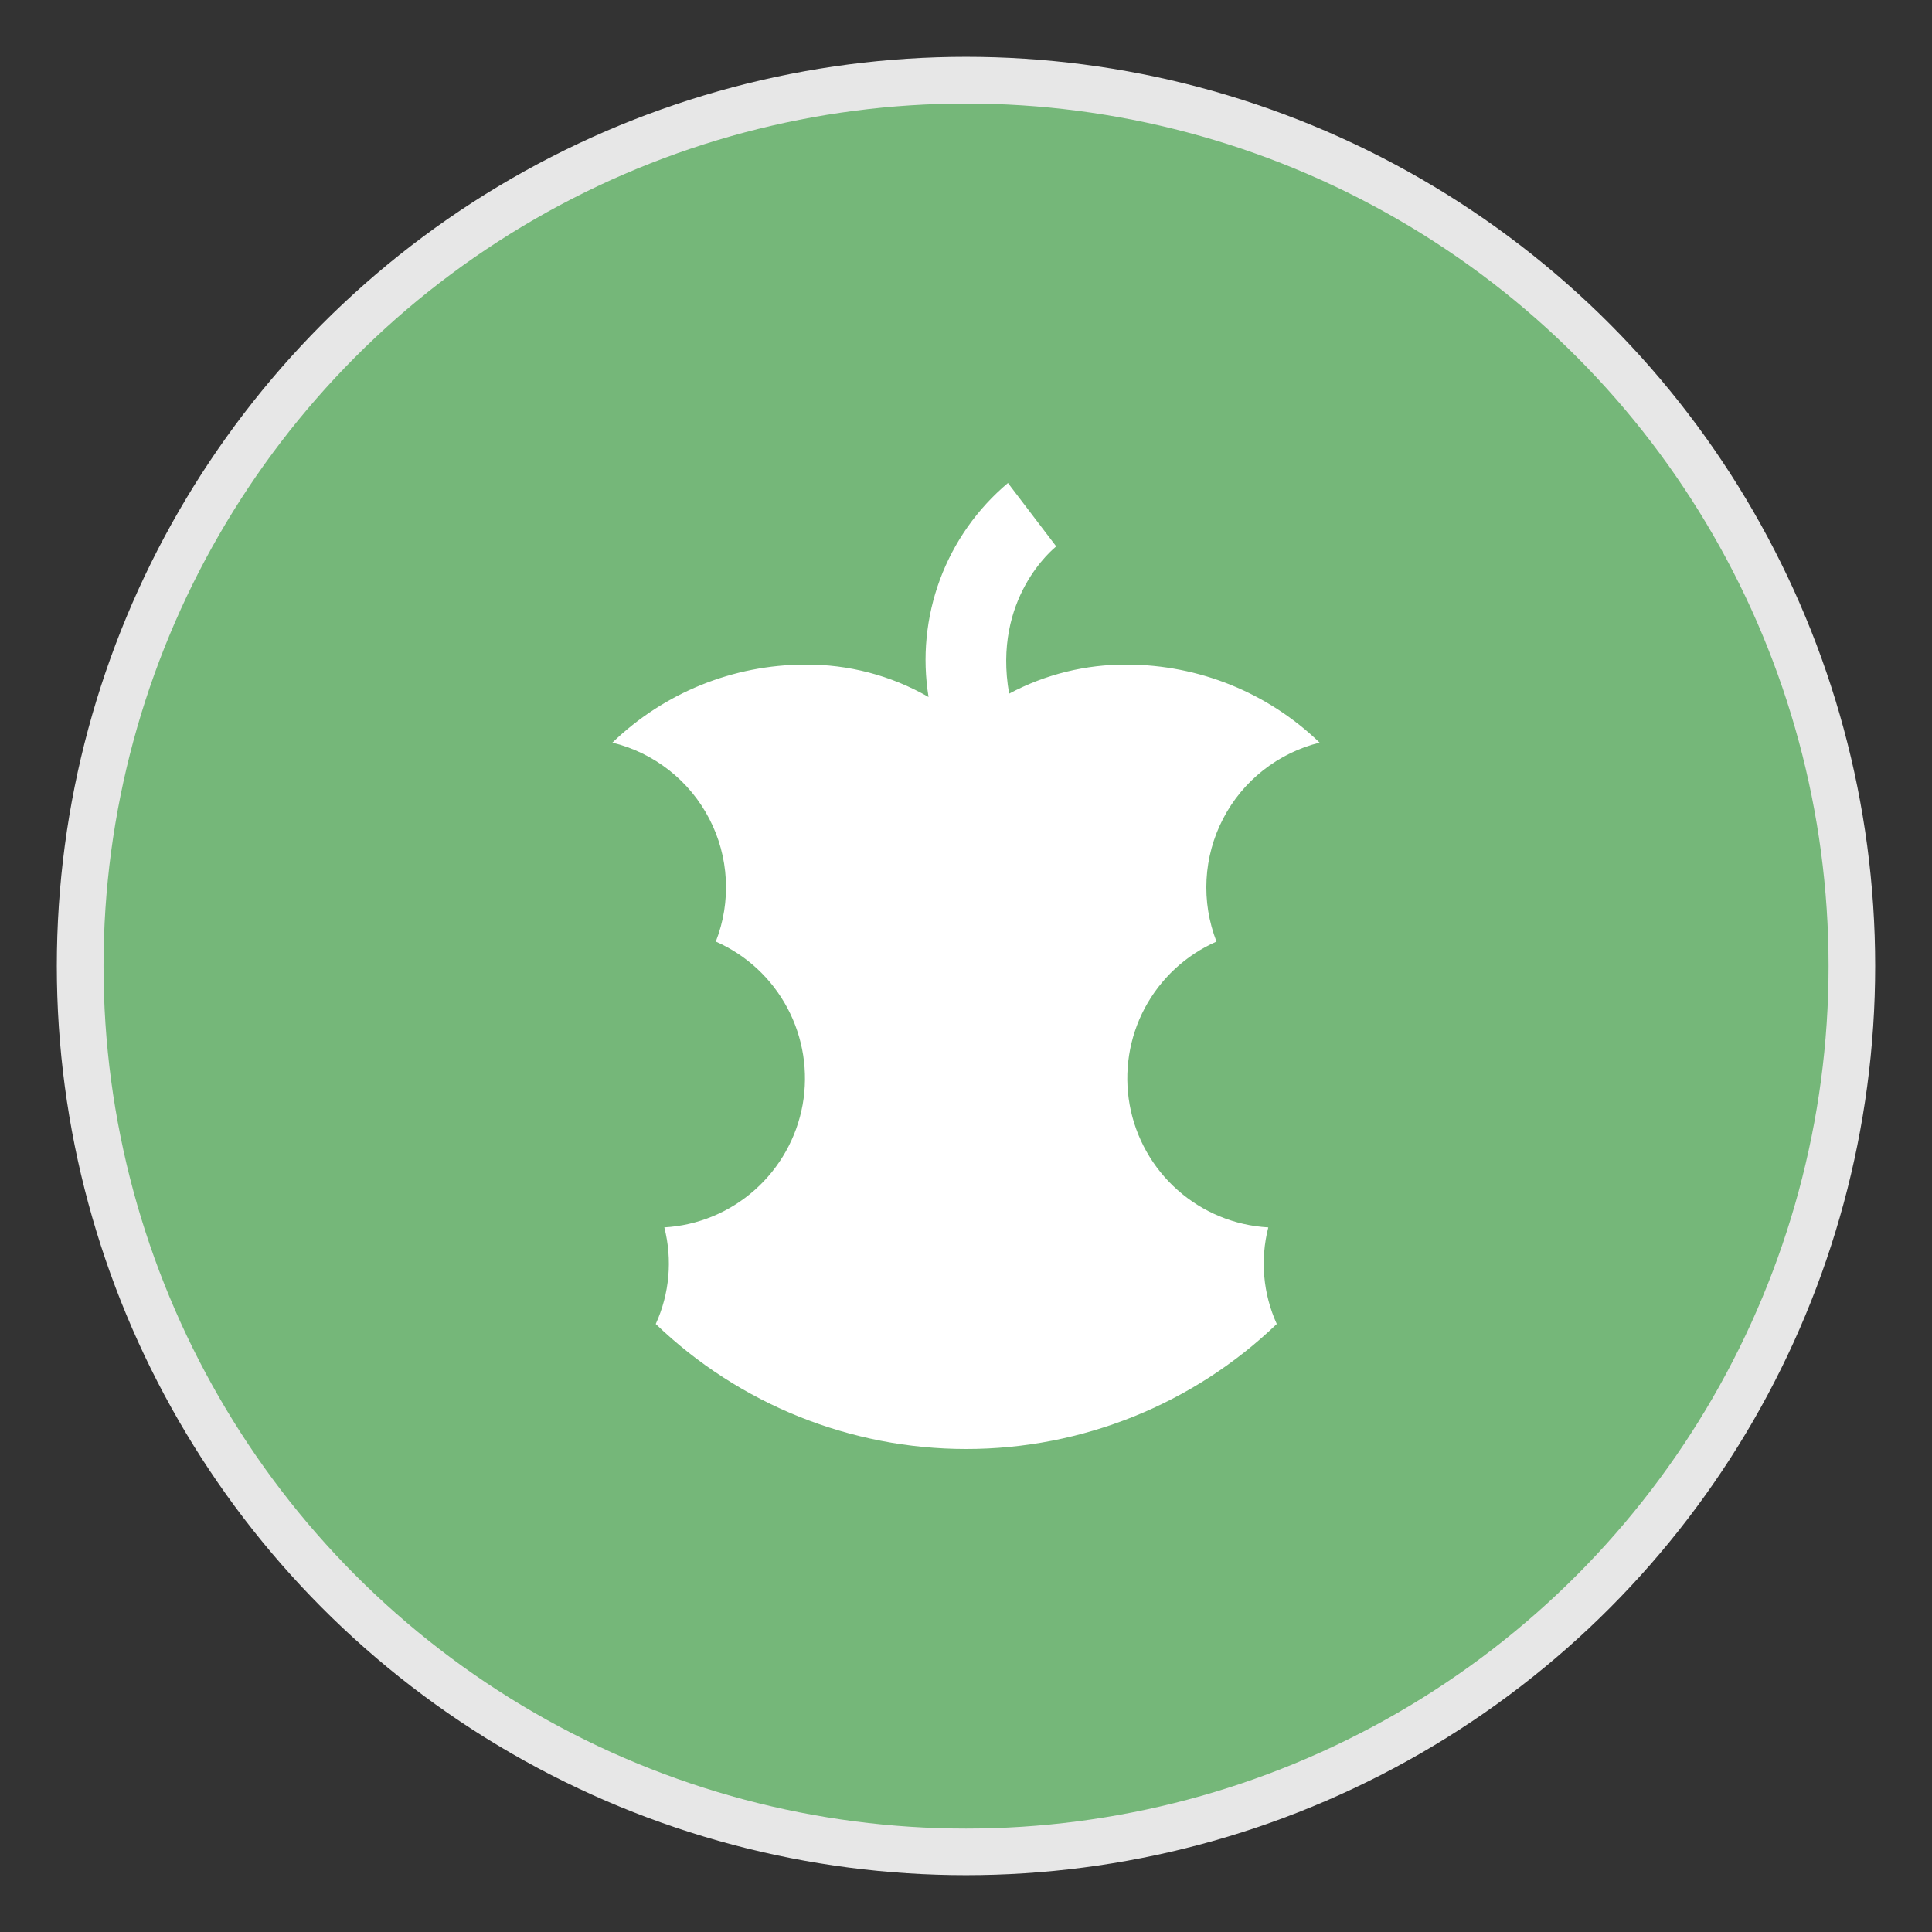
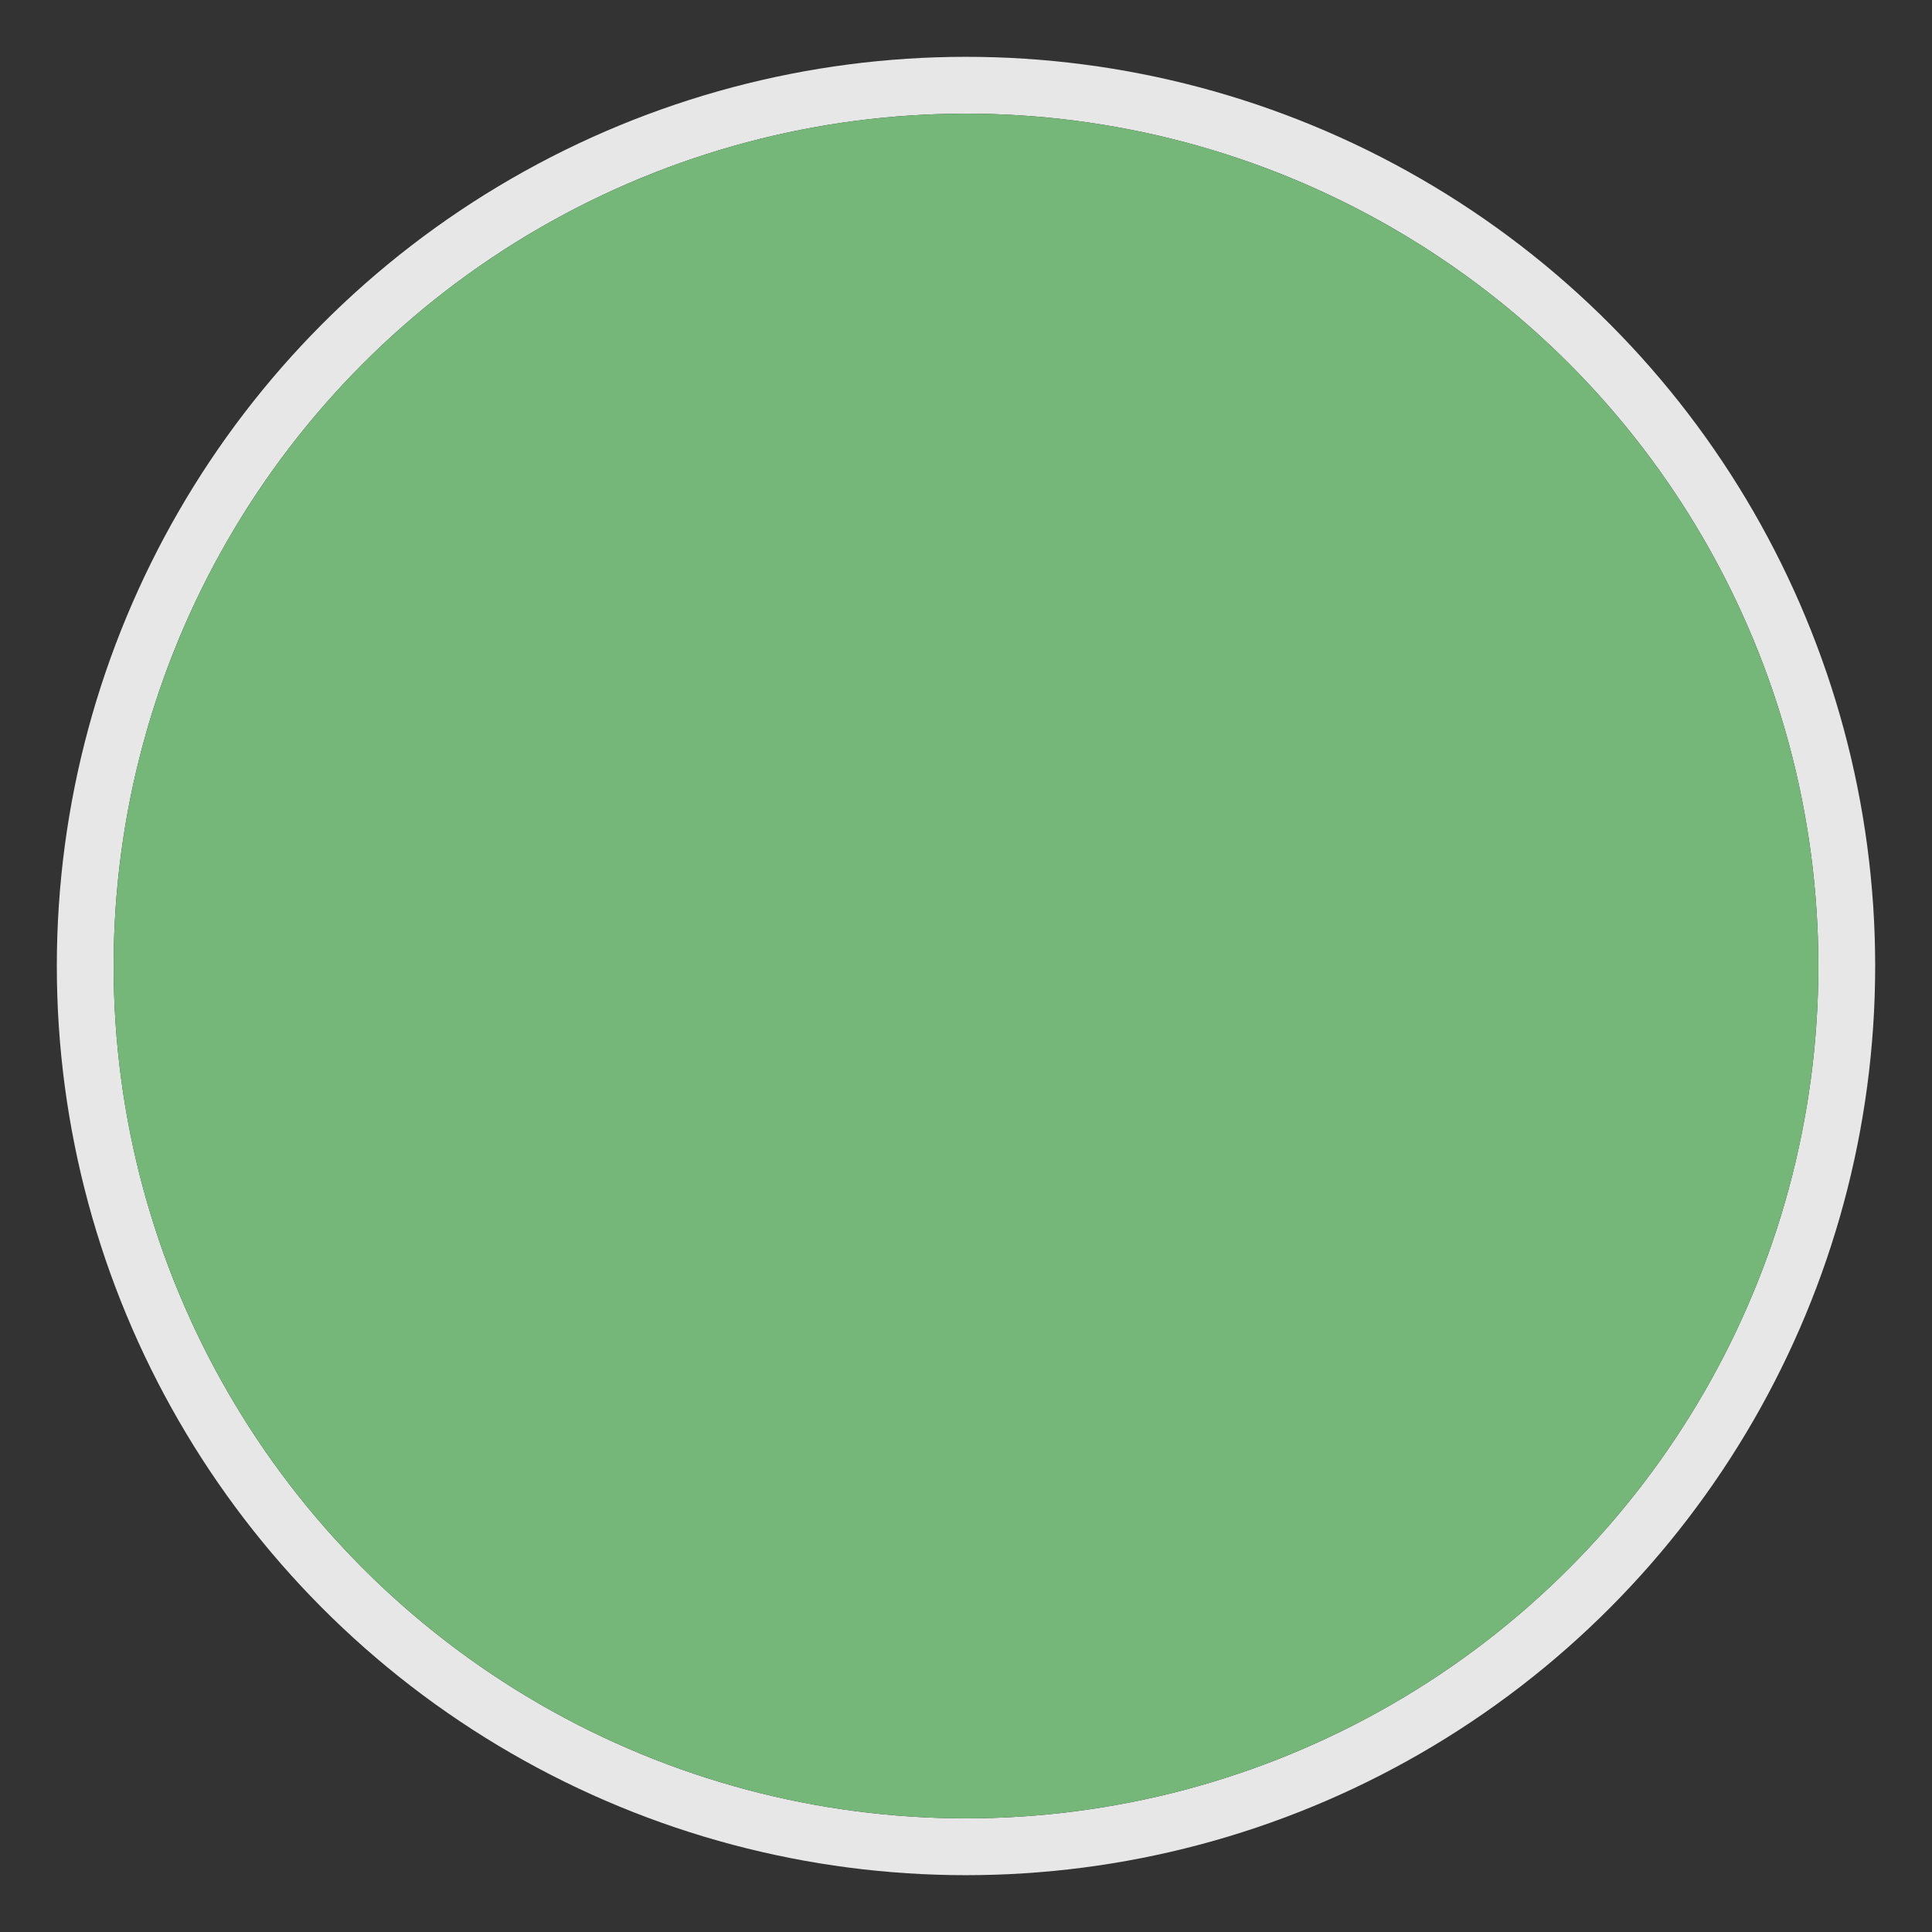
<svg xmlns="http://www.w3.org/2000/svg" width="34" height="34" viewBox="0 0 34 34" fill="none">
  <rect x="0" y="0" width="34" height="34" fill="#333333" stroke="none" />
  <circle cx="17" cy="17" r="15.5" stroke="#E7E7E7" />
  <circle cx="17" cy="17" r="15" fill="#75B779" />
-   <circle cx="17.001" cy="17.001" r="15.179" fill="#75B779" />
  <g clip-path="url(#clip0_2450_150682)">
-     <path d="M22.316 21.6C21.726 21.566 21.166 21.335 20.724 20.943C20.282 20.552 19.985 20.023 19.88 19.442C19.776 18.862 19.869 18.262 20.146 17.741C20.424 17.22 20.868 16.808 21.408 16.57C21.273 16.222 21.213 15.85 21.233 15.477C21.253 15.104 21.352 14.74 21.524 14.409C21.695 14.078 21.936 13.787 22.229 13.556C22.522 13.325 22.861 13.159 23.223 13.069C22.313 12.19 21.098 11.698 19.833 11.696C19.11 11.691 18.397 11.866 17.759 12.207C17.463 10.53 18.537 9.656 18.588 9.616L17.738 8.5C17.199 8.953 16.787 9.538 16.542 10.198C16.297 10.859 16.228 11.571 16.341 12.266C15.68 11.886 14.928 11.689 14.165 11.696C12.901 11.699 11.687 12.191 10.777 13.069C11.14 13.158 11.48 13.323 11.774 13.554C12.068 13.784 12.309 14.075 12.481 14.407C12.654 14.738 12.753 15.103 12.773 15.476C12.793 15.849 12.733 16.222 12.597 16.57C13.137 16.808 13.581 17.22 13.858 17.741C14.135 18.262 14.229 18.861 14.125 19.442C14.02 20.022 13.723 20.551 13.282 20.942C12.841 21.334 12.28 21.566 11.691 21.6C11.836 22.168 11.783 22.768 11.54 23.3C13.009 24.712 14.967 25.5 17.004 25.5C19.041 25.5 21 24.712 22.469 23.3C22.227 22.767 22.175 22.168 22.32 21.6H22.316Z" fill="white" />
+     <path d="M22.316 21.6C21.726 21.566 21.166 21.335 20.724 20.943C20.282 20.552 19.985 20.023 19.88 19.442C19.776 18.862 19.869 18.262 20.146 17.741C20.424 17.22 20.868 16.808 21.408 16.57C21.273 16.222 21.213 15.85 21.233 15.477C21.253 15.104 21.352 14.74 21.524 14.409C22.522 13.325 22.861 13.159 23.223 13.069C22.313 12.19 21.098 11.698 19.833 11.696C19.11 11.691 18.397 11.866 17.759 12.207C17.463 10.53 18.537 9.656 18.588 9.616L17.738 8.5C17.199 8.953 16.787 9.538 16.542 10.198C16.297 10.859 16.228 11.571 16.341 12.266C15.68 11.886 14.928 11.689 14.165 11.696C12.901 11.699 11.687 12.191 10.777 13.069C11.14 13.158 11.48 13.323 11.774 13.554C12.068 13.784 12.309 14.075 12.481 14.407C12.654 14.738 12.753 15.103 12.773 15.476C12.793 15.849 12.733 16.222 12.597 16.57C13.137 16.808 13.581 17.22 13.858 17.741C14.135 18.262 14.229 18.861 14.125 19.442C14.02 20.022 13.723 20.551 13.282 20.942C12.841 21.334 12.28 21.566 11.691 21.6C11.836 22.168 11.783 22.768 11.54 23.3C13.009 24.712 14.967 25.5 17.004 25.5C19.041 25.5 21 24.712 22.469 23.3C22.227 22.767 22.175 22.168 22.32 21.6H22.316Z" fill="white" />
  </g>
  <defs>
    <clipPath id="clip0_2450_150682">
-       <rect width="17" height="17" fill="white" transform="translate(8.5 8.5)" />
-     </clipPath>
+       </clipPath>
  </defs>
</svg>